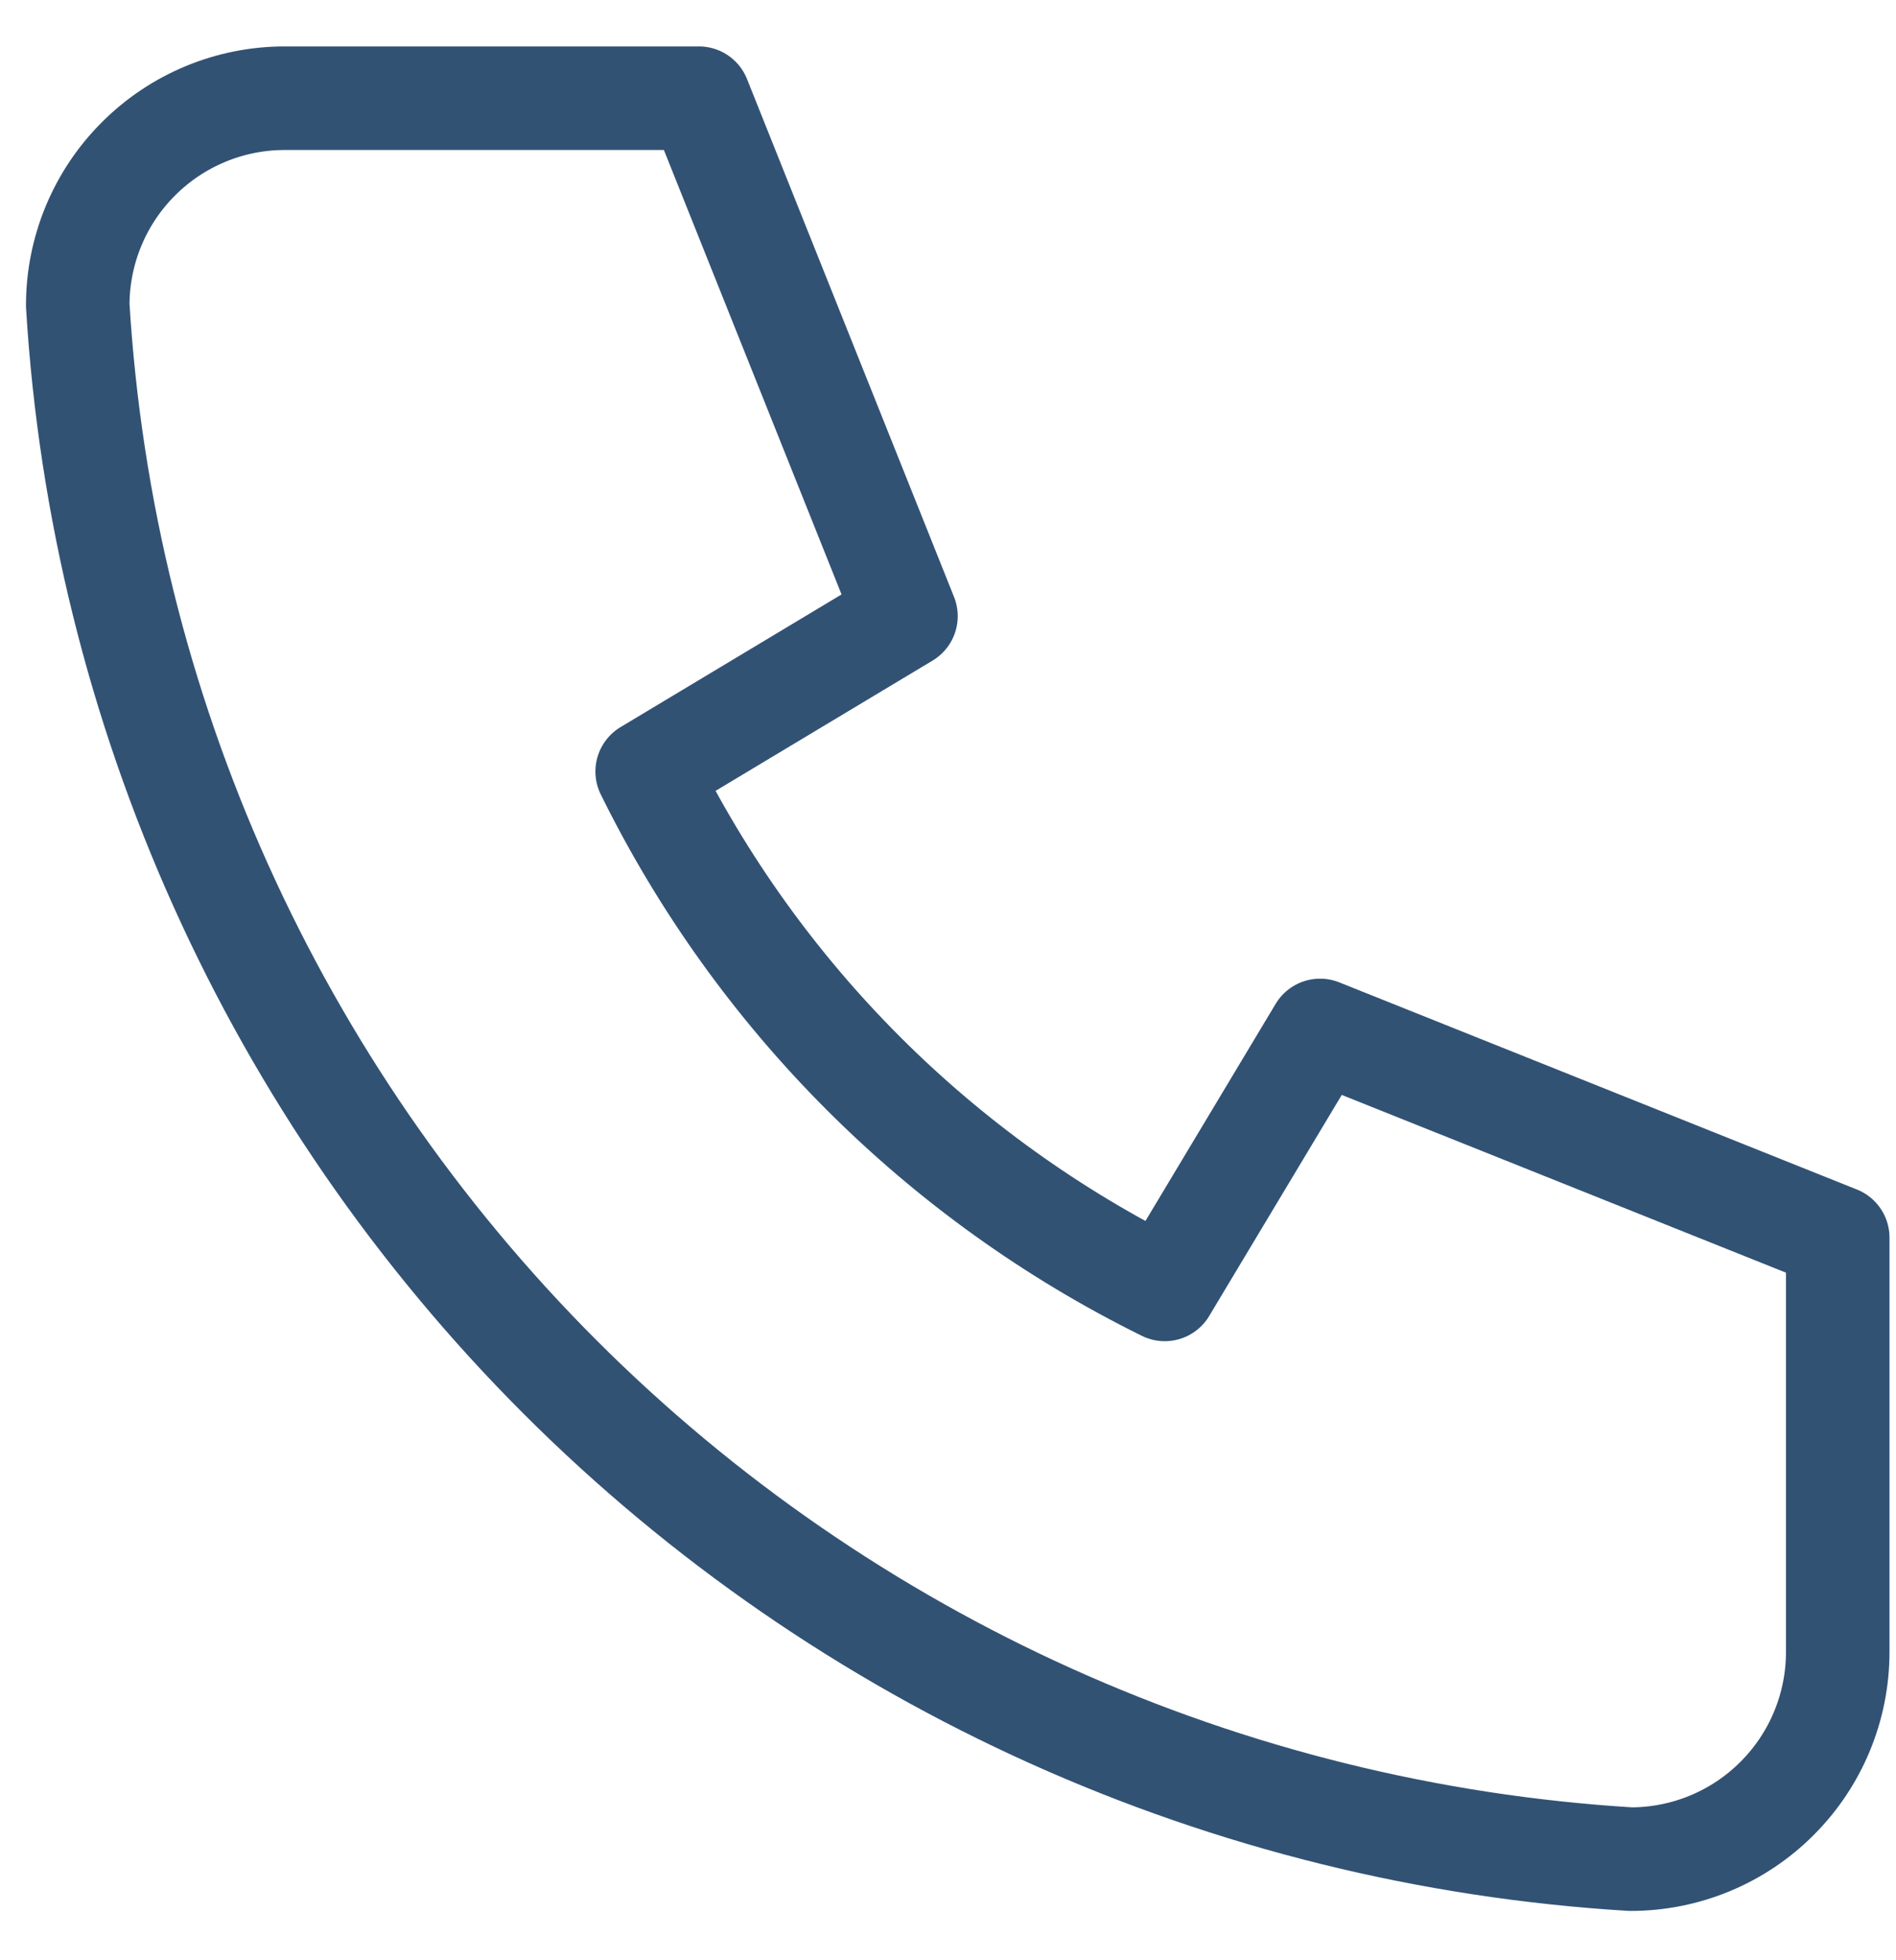
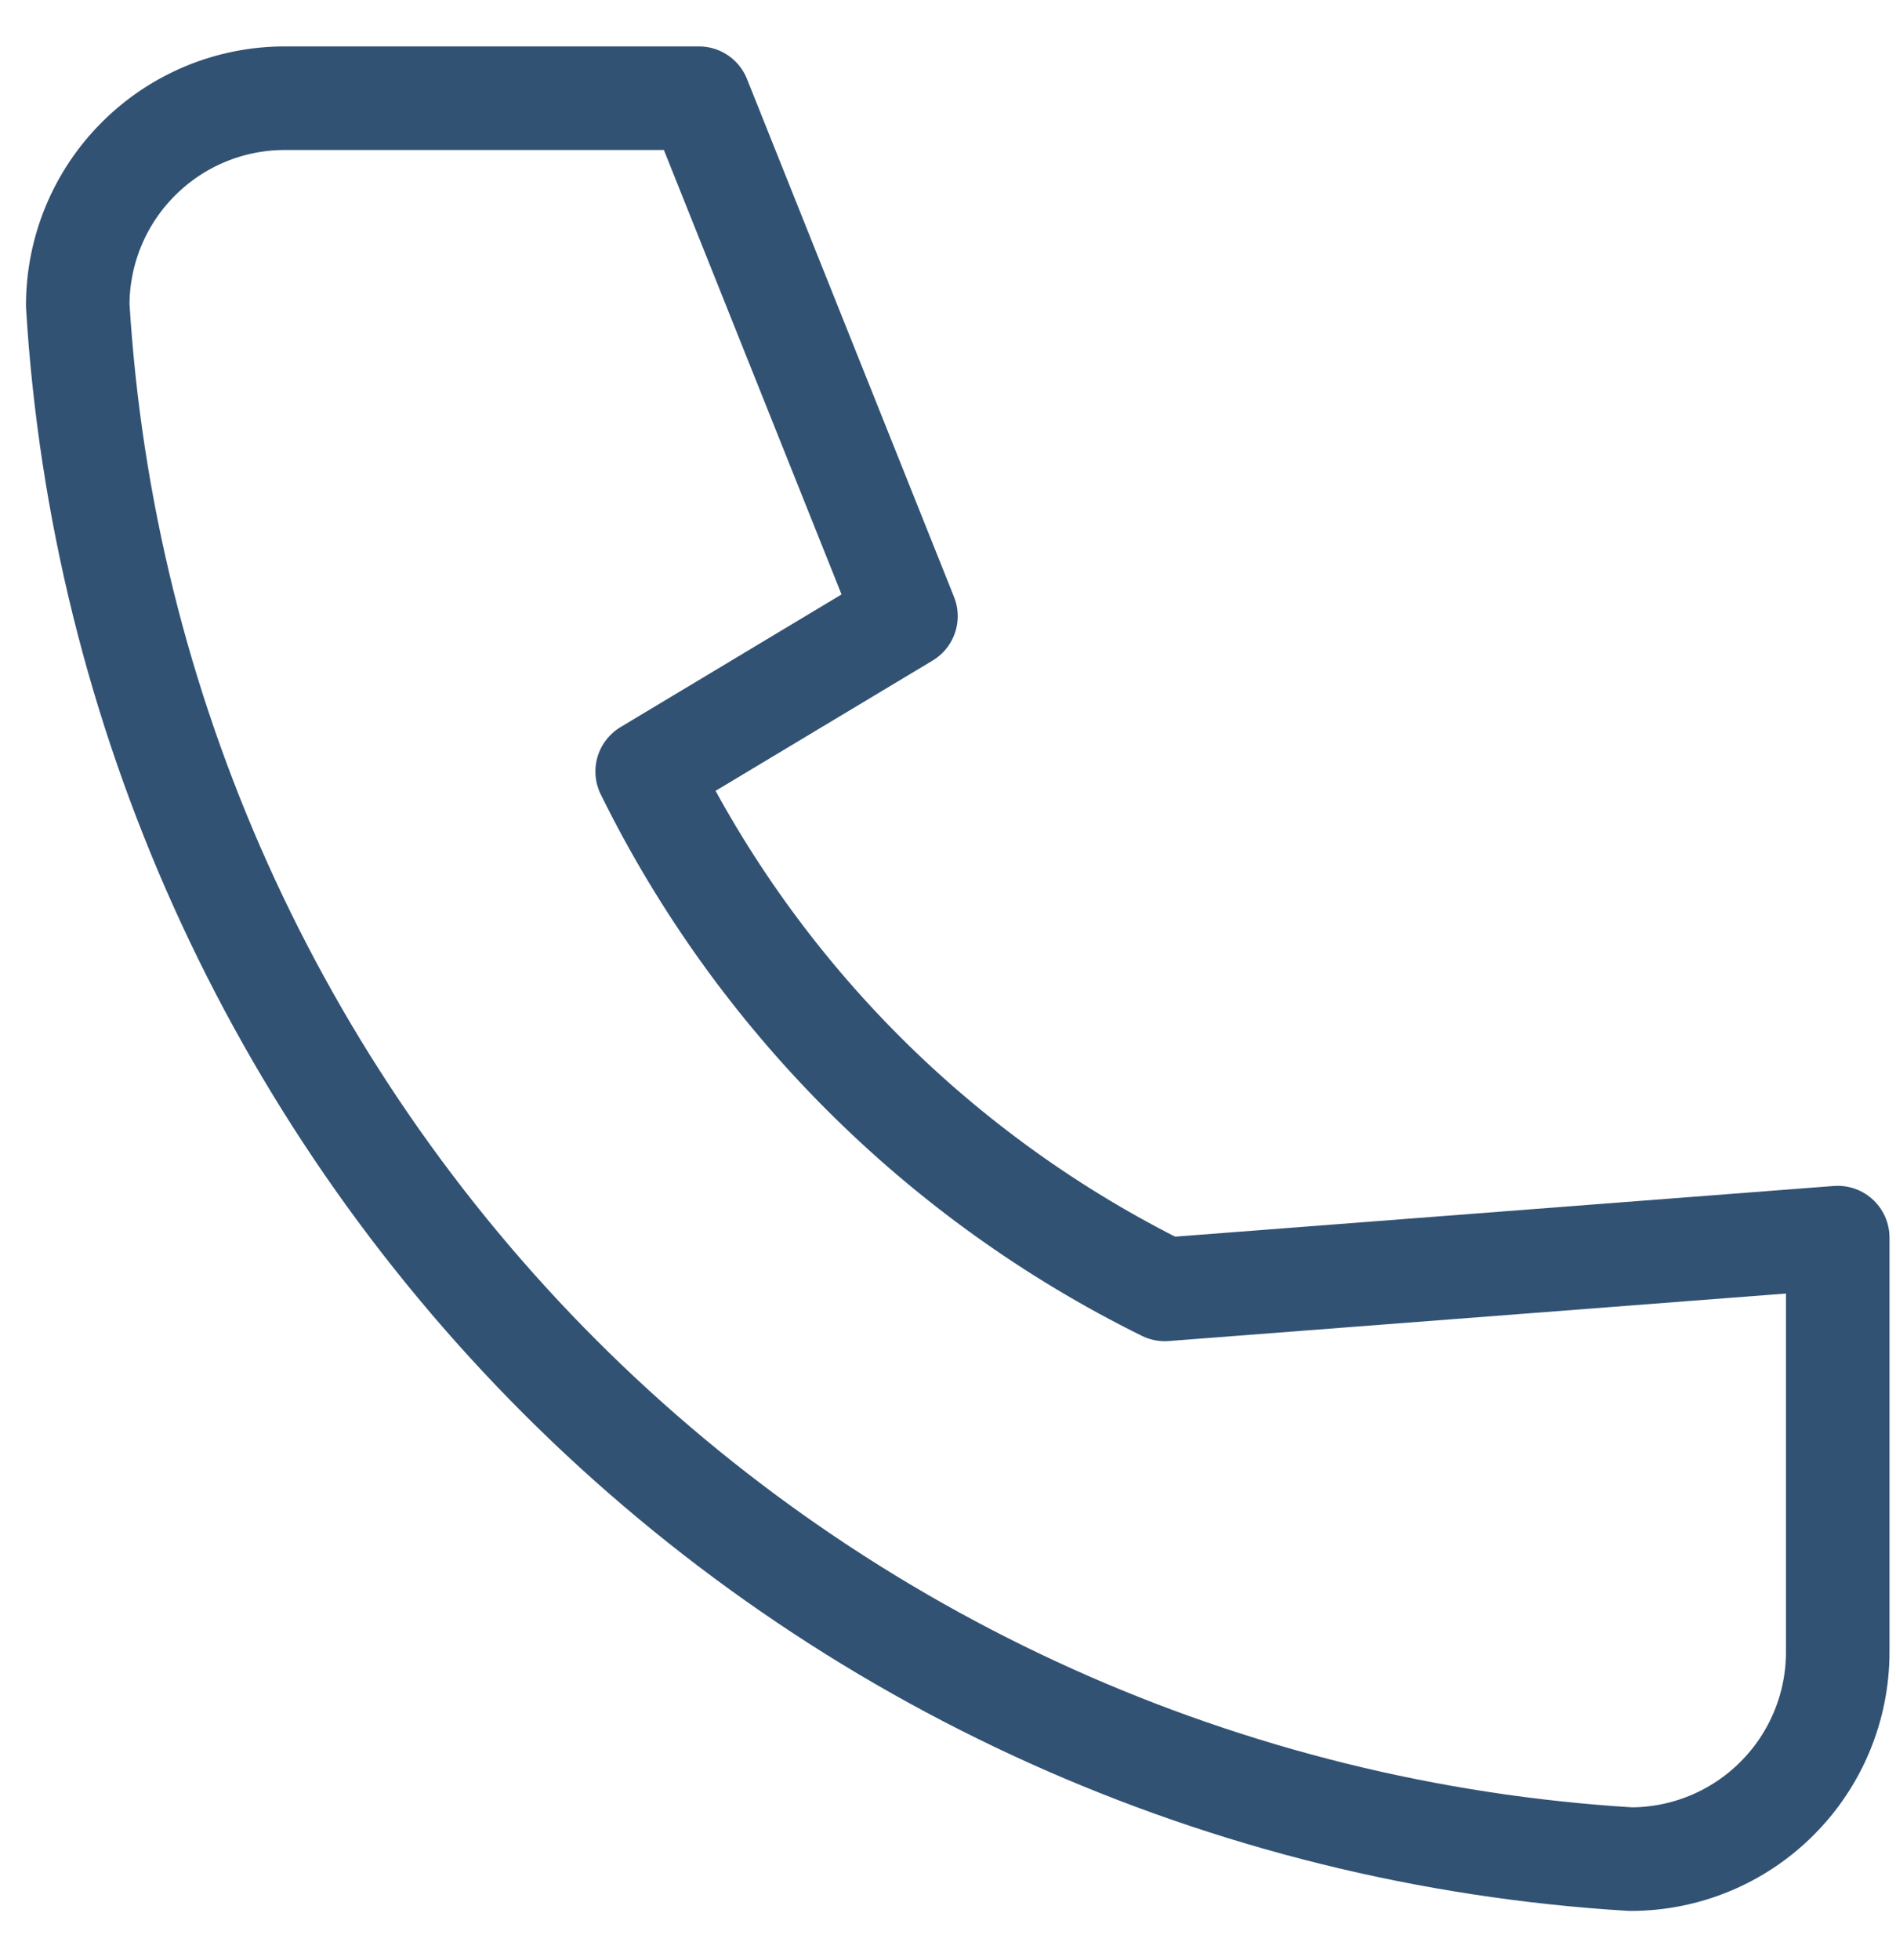
<svg xmlns="http://www.w3.org/2000/svg" width="30" height="31" viewBox="0 0 30 31" fill="none">
-   <path d="M4.506 1.553H11.059L14.335 9.744L10.24 12.201C11.994 15.758 14.873 18.637 18.43 20.391L20.887 16.296L29.078 19.572V26.125C29.078 26.994 28.733 27.827 28.118 28.441C27.504 29.056 26.671 29.401 25.802 29.401C19.412 29.013 13.385 26.299 8.858 21.773C4.332 17.246 1.618 11.219 1.23 4.829C1.23 3.96 1.575 3.127 2.19 2.513C2.804 1.898 3.637 1.553 4.506 1.553" stroke="#325274" stroke-width="1.638" stroke-linecap="round" stroke-linejoin="round" />
+   <path d="M4.506 1.553H11.059L14.335 9.744L10.24 12.201C11.994 15.758 14.873 18.637 18.43 20.391L29.078 19.572V26.125C29.078 26.994 28.733 27.827 28.118 28.441C27.504 29.056 26.671 29.401 25.802 29.401C19.412 29.013 13.385 26.299 8.858 21.773C4.332 17.246 1.618 11.219 1.23 4.829C1.23 3.96 1.575 3.127 2.19 2.513C2.804 1.898 3.637 1.553 4.506 1.553" stroke="#325274" stroke-width="1.638" stroke-linecap="round" stroke-linejoin="round" />
</svg>